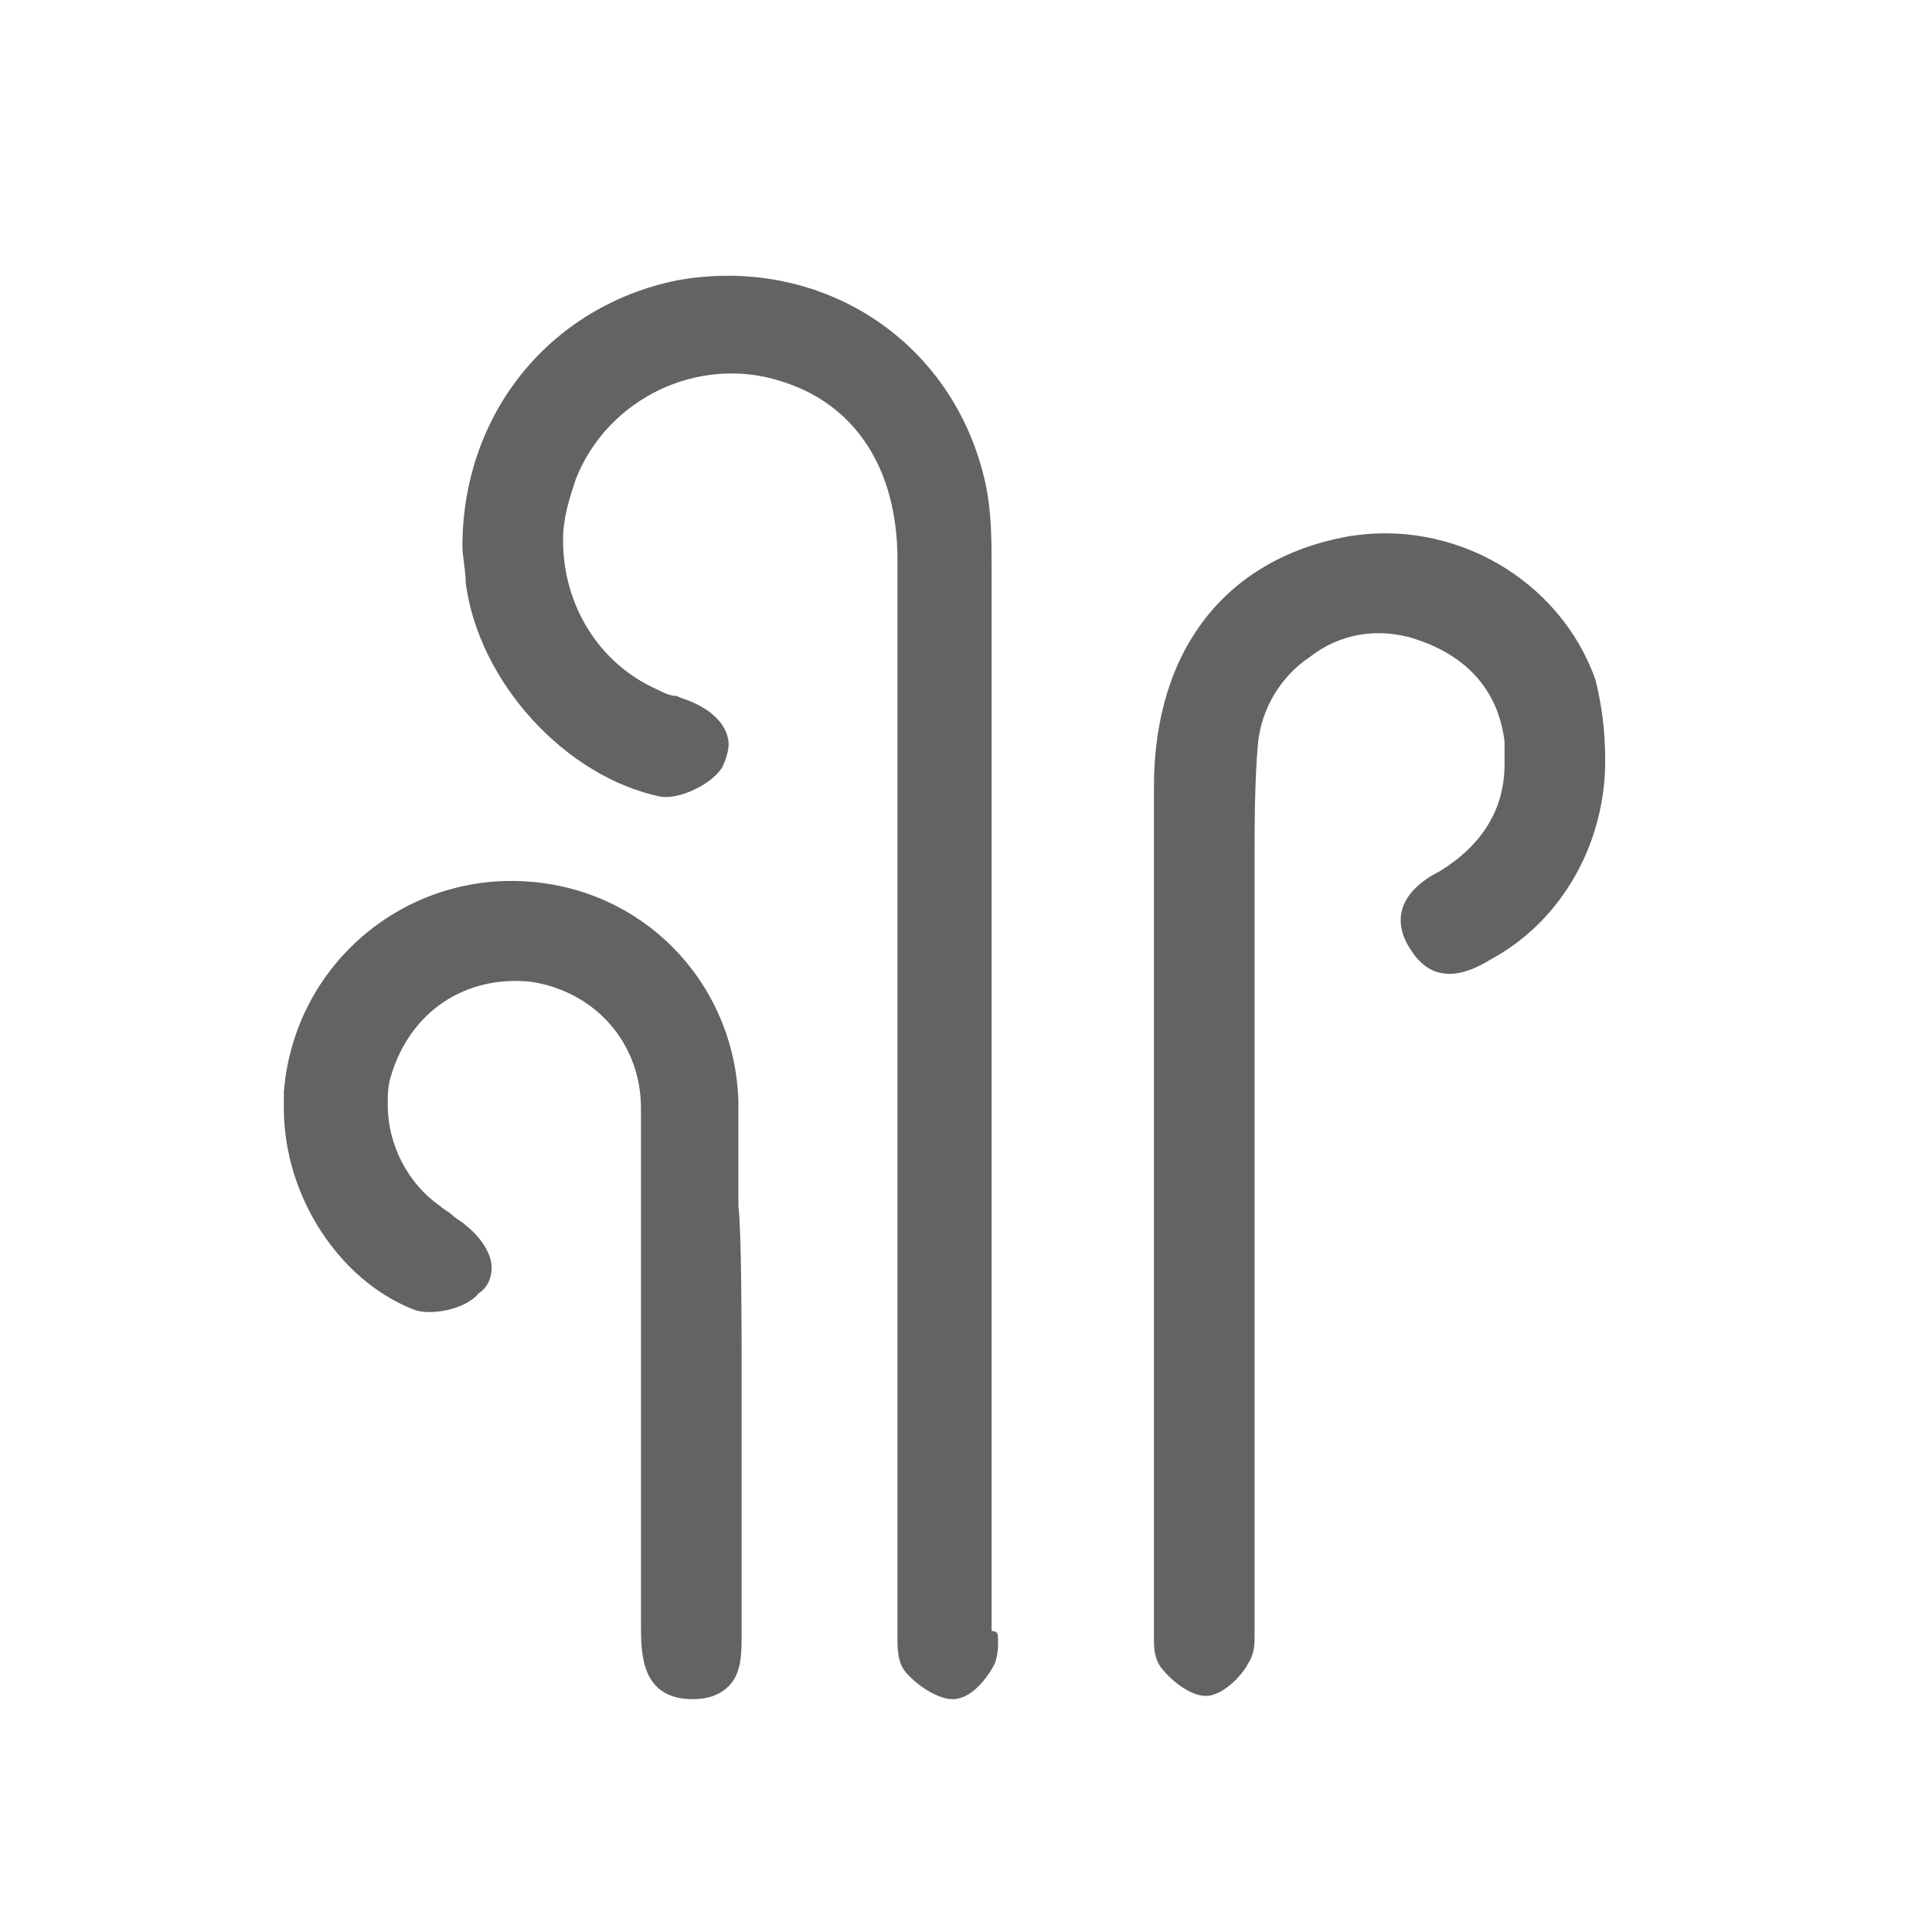
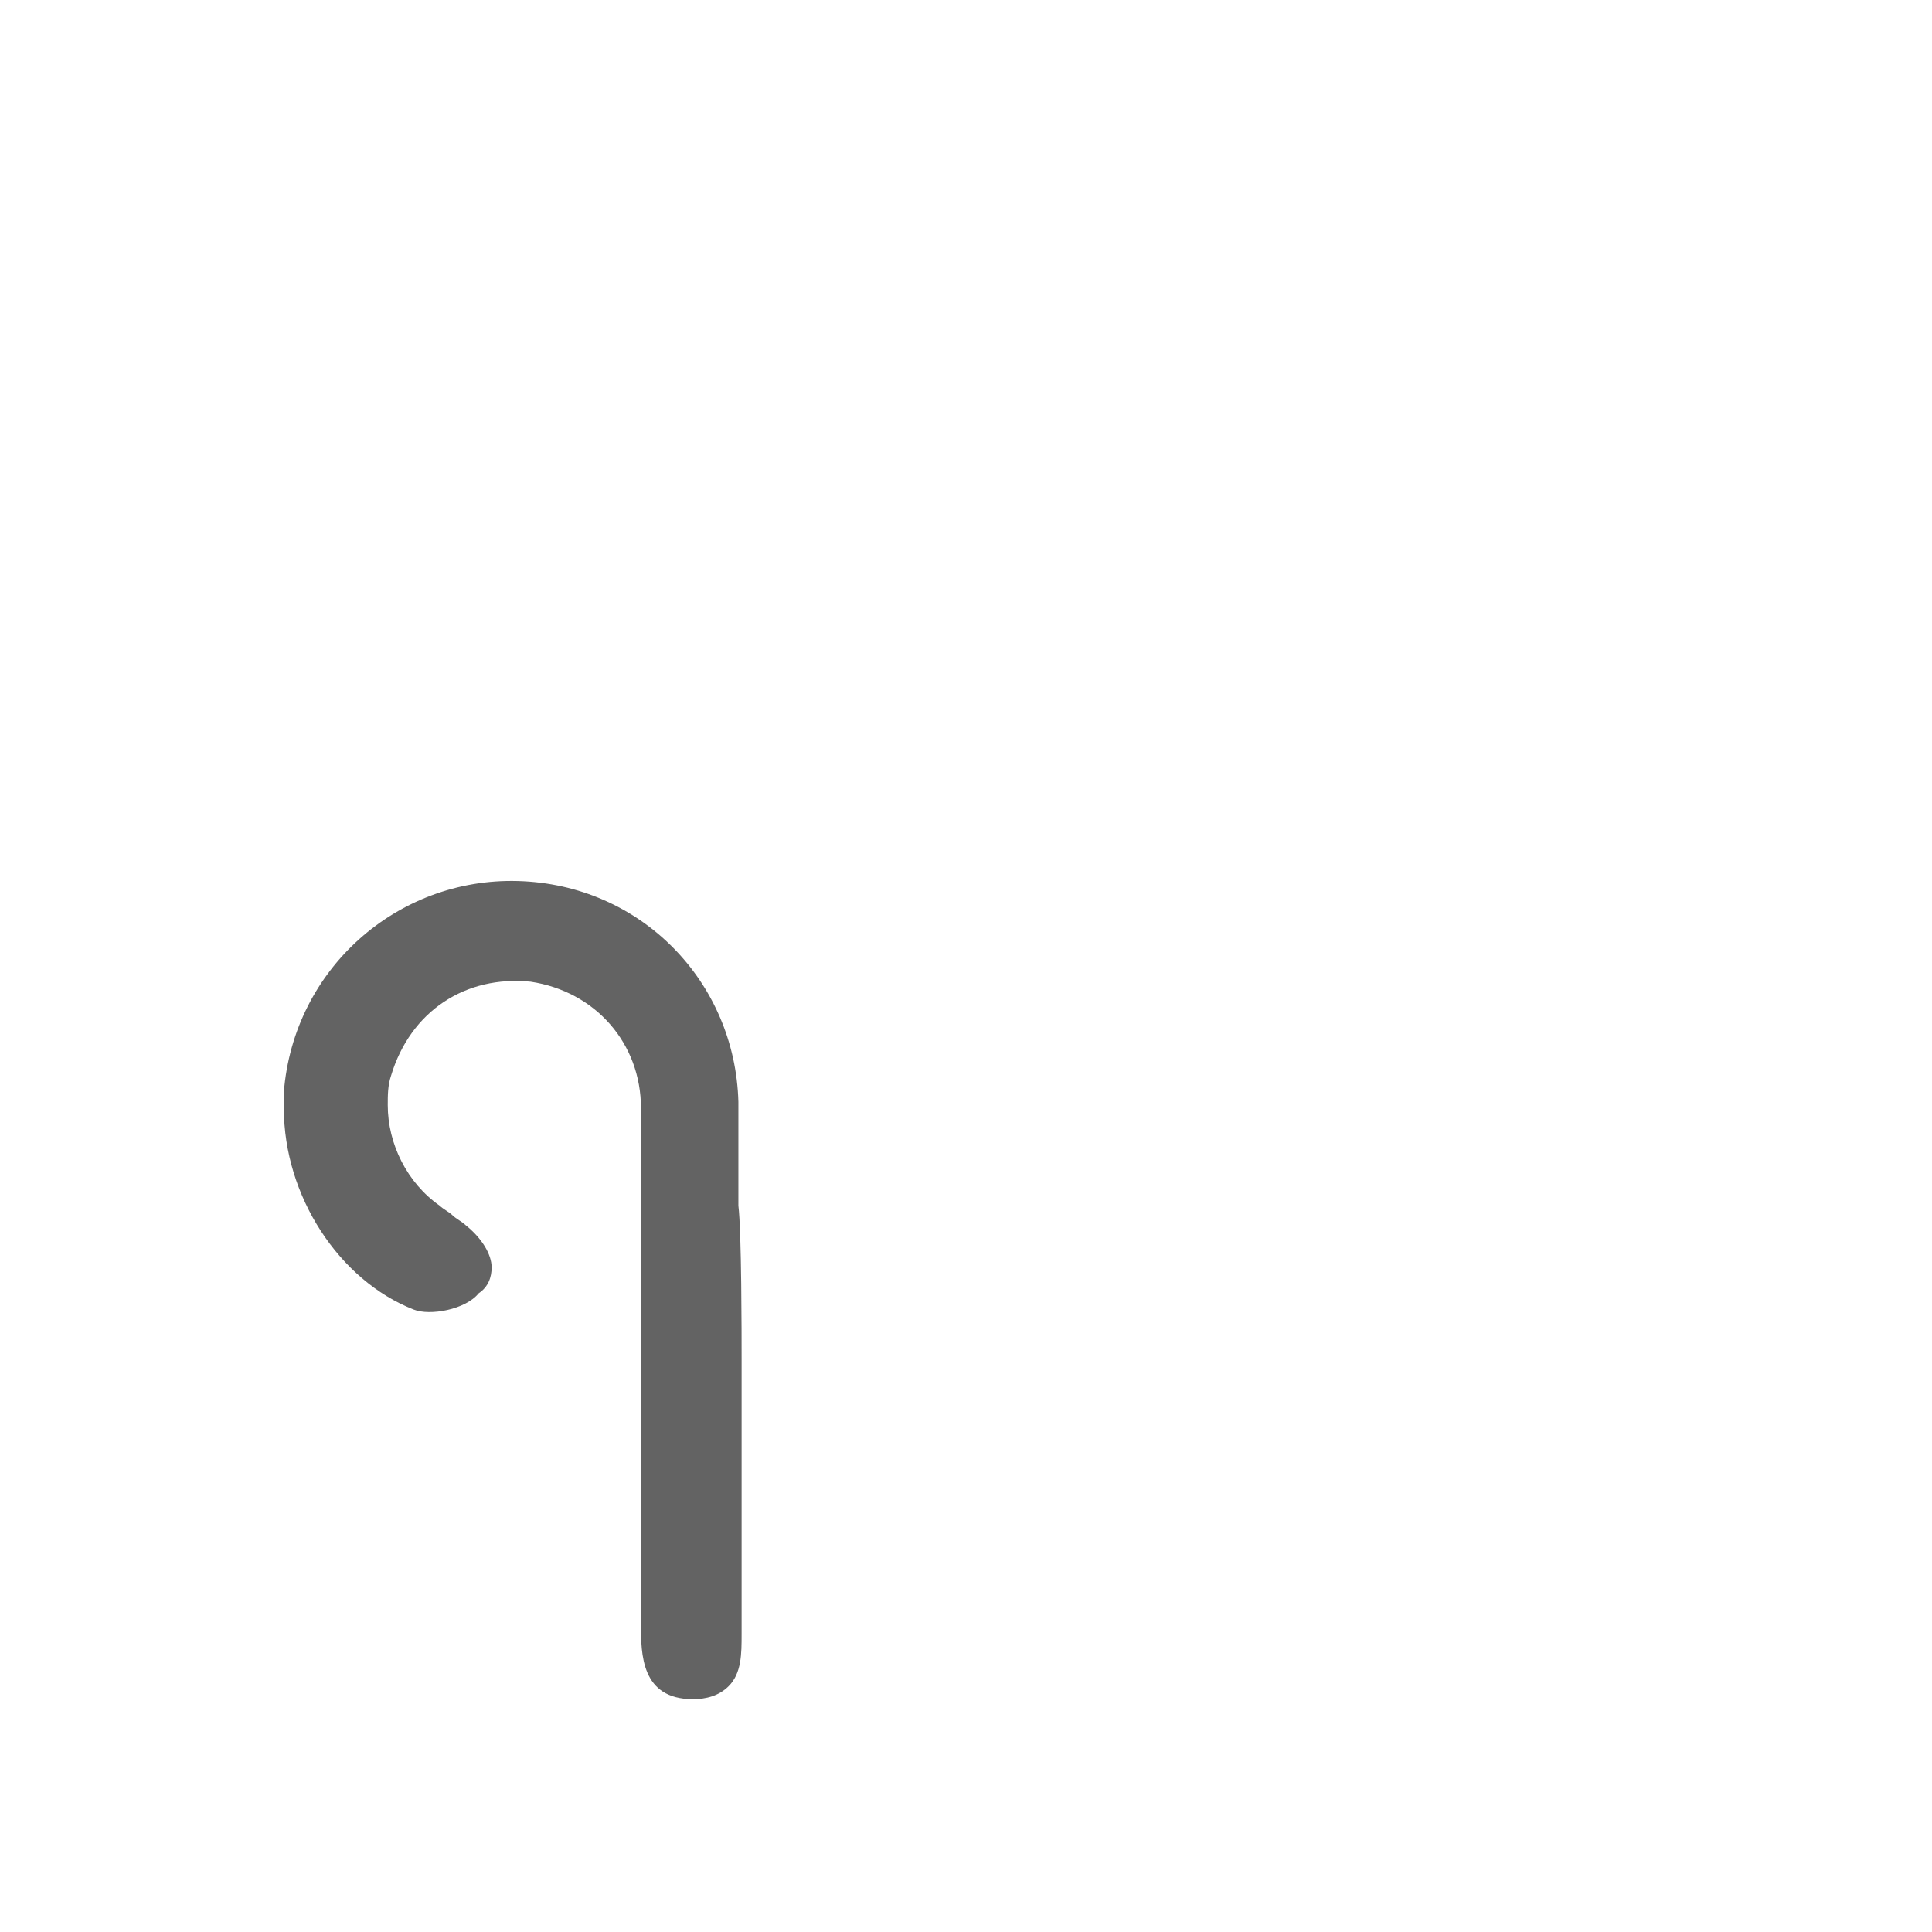
<svg xmlns="http://www.w3.org/2000/svg" width="90" height="90" viewBox="0 0 90 90" fill="none">
-   <path d="M31.523 13.063C25.624 14.273 21.541 19.264 21.541 25.465C21.541 25.919 21.692 26.523 21.692 27.128C22.297 31.817 26.381 36.202 30.767 37.11C31.674 37.261 33.187 36.505 33.64 35.749C33.791 35.446 33.943 34.993 33.943 34.69C33.943 33.934 33.338 33.178 32.279 32.724C31.977 32.573 31.825 32.573 31.523 32.422C31.22 32.422 30.918 32.27 30.615 32.119C27.893 30.909 26.229 28.187 26.229 25.162C26.229 24.103 26.532 23.196 26.834 22.289C28.347 18.508 32.581 16.542 36.362 17.752C39.841 18.81 41.807 21.835 41.807 26.069L41.807 76.281C41.807 76.734 41.807 77.339 42.109 77.793C42.563 78.398 43.622 79.154 44.378 79.154C45.285 79.154 46.042 78.095 46.344 77.49C46.495 77.037 46.495 76.734 46.495 76.432C46.495 76.129 46.495 75.978 46.193 75.978L46.193 26.523C46.193 25.163 46.193 23.801 45.89 22.44C44.378 15.786 38.177 11.854 31.523 13.063V13.063ZM53.755 36.656L53.755 76.281C53.755 76.734 53.755 77.188 54.057 77.642C54.511 78.247 55.419 79.003 56.175 79.003C56.931 79.003 57.838 78.096 58.141 77.49C58.443 77.037 58.443 76.583 58.443 76.281L58.443 39.984C58.443 38.471 58.443 36.505 58.595 34.69C58.746 33.027 59.653 31.514 61.014 30.607C62.375 29.548 64.039 29.246 65.703 29.699C68.274 30.456 69.786 32.119 70.088 34.539L70.088 35.598C70.088 37.715 69.03 39.379 67.064 40.589C66.156 41.042 65.249 41.799 65.249 42.857C65.249 43.311 65.4 43.765 65.703 44.218C66.912 46.184 68.728 45.126 69.484 44.672C72.811 42.857 74.777 39.227 74.777 35.446C74.777 34.086 74.626 32.876 74.323 31.666C72.66 26.977 67.669 24.104 62.678 25.011C57.082 26.07 53.755 30.304 53.755 36.656V36.656Z" fill="#636363" />
  <path d="M34.547 76.129L34.547 63.274C34.547 62.216 34.547 57.376 34.397 56.166L34.397 51.327C34.245 45.731 29.859 41.194 24.112 41.042C18.516 40.891 13.677 45.126 13.223 50.873L13.223 51.629C13.223 55.712 15.794 59.645 19.273 61.006C20.029 61.308 21.692 61.006 22.297 60.249C22.751 59.947 22.902 59.493 22.902 59.04C22.902 58.435 22.448 57.678 21.692 57.074C21.541 56.922 21.239 56.771 21.088 56.62C20.936 56.468 20.634 56.317 20.483 56.166C18.97 55.108 18.063 53.293 18.063 51.478C18.063 51.024 18.063 50.571 18.214 50.117C19.121 47.092 21.692 45.428 24.717 45.731C27.742 46.185 29.859 48.604 29.859 51.629L29.859 75.676C29.859 77.037 29.859 79.154 32.279 79.154C32.884 79.154 33.489 79.003 33.943 78.549C34.547 77.944 34.547 77.037 34.547 76.129V76.129Z" fill="#636363" />
</svg>